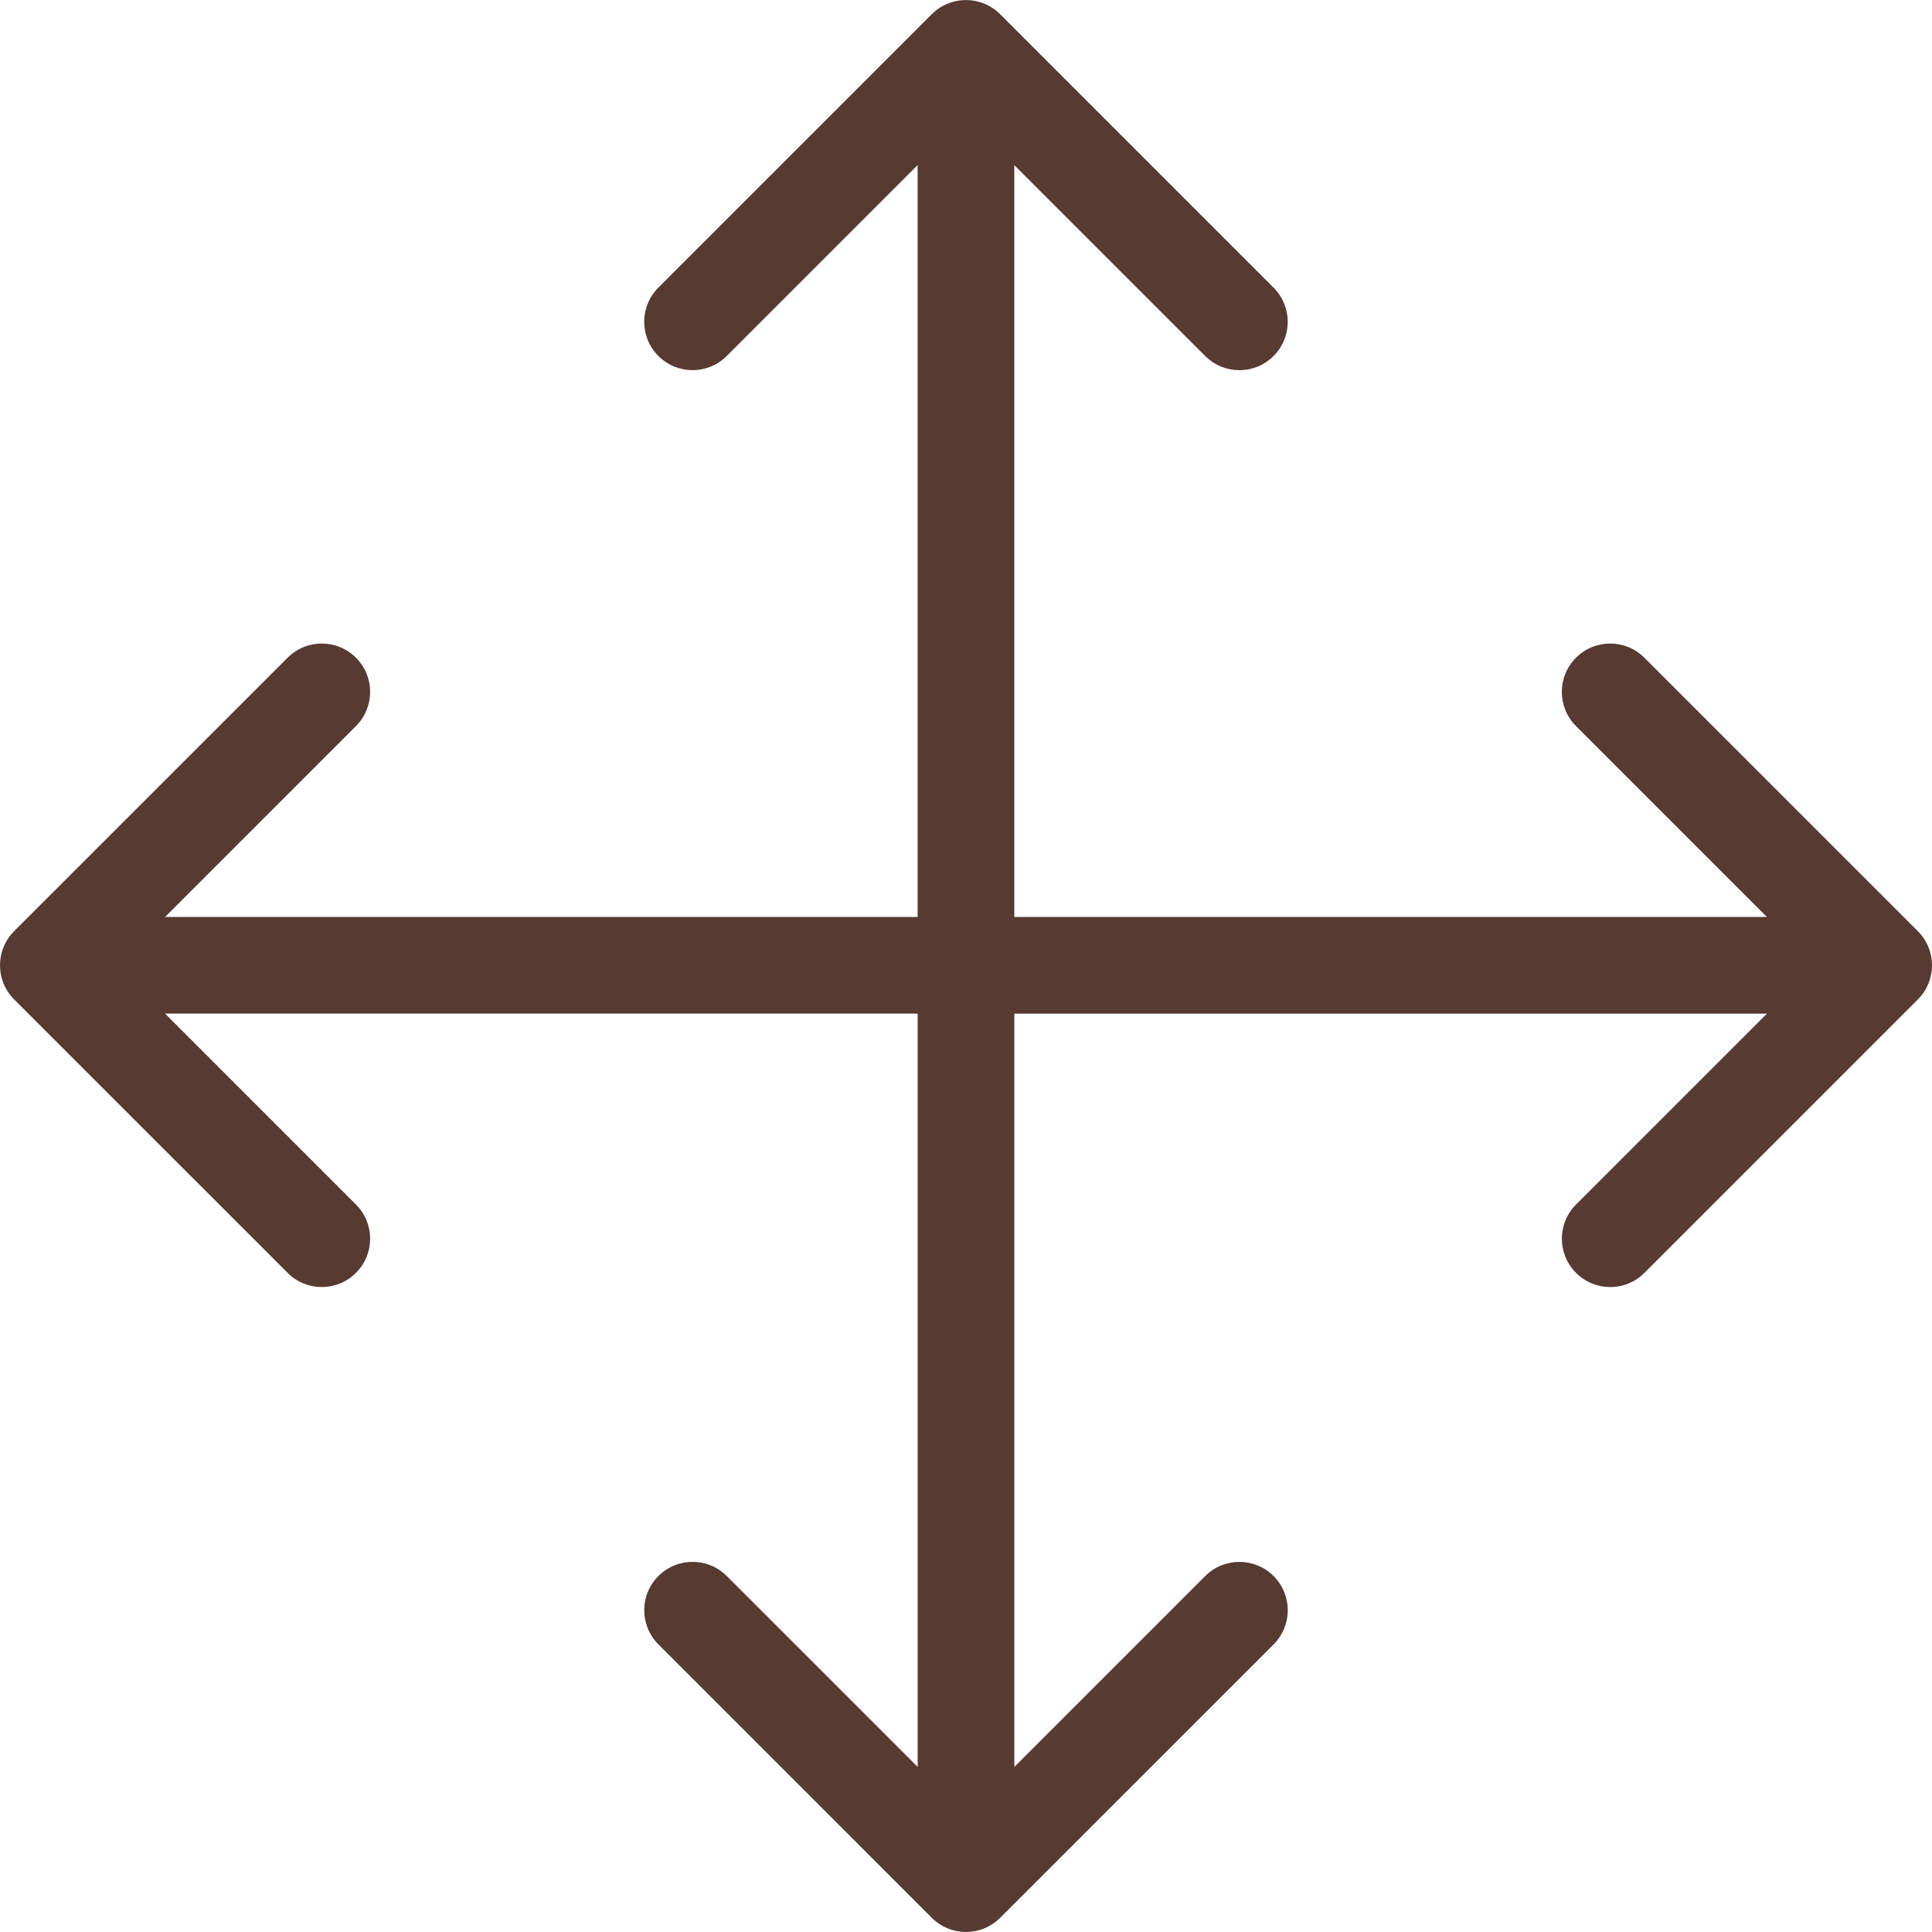
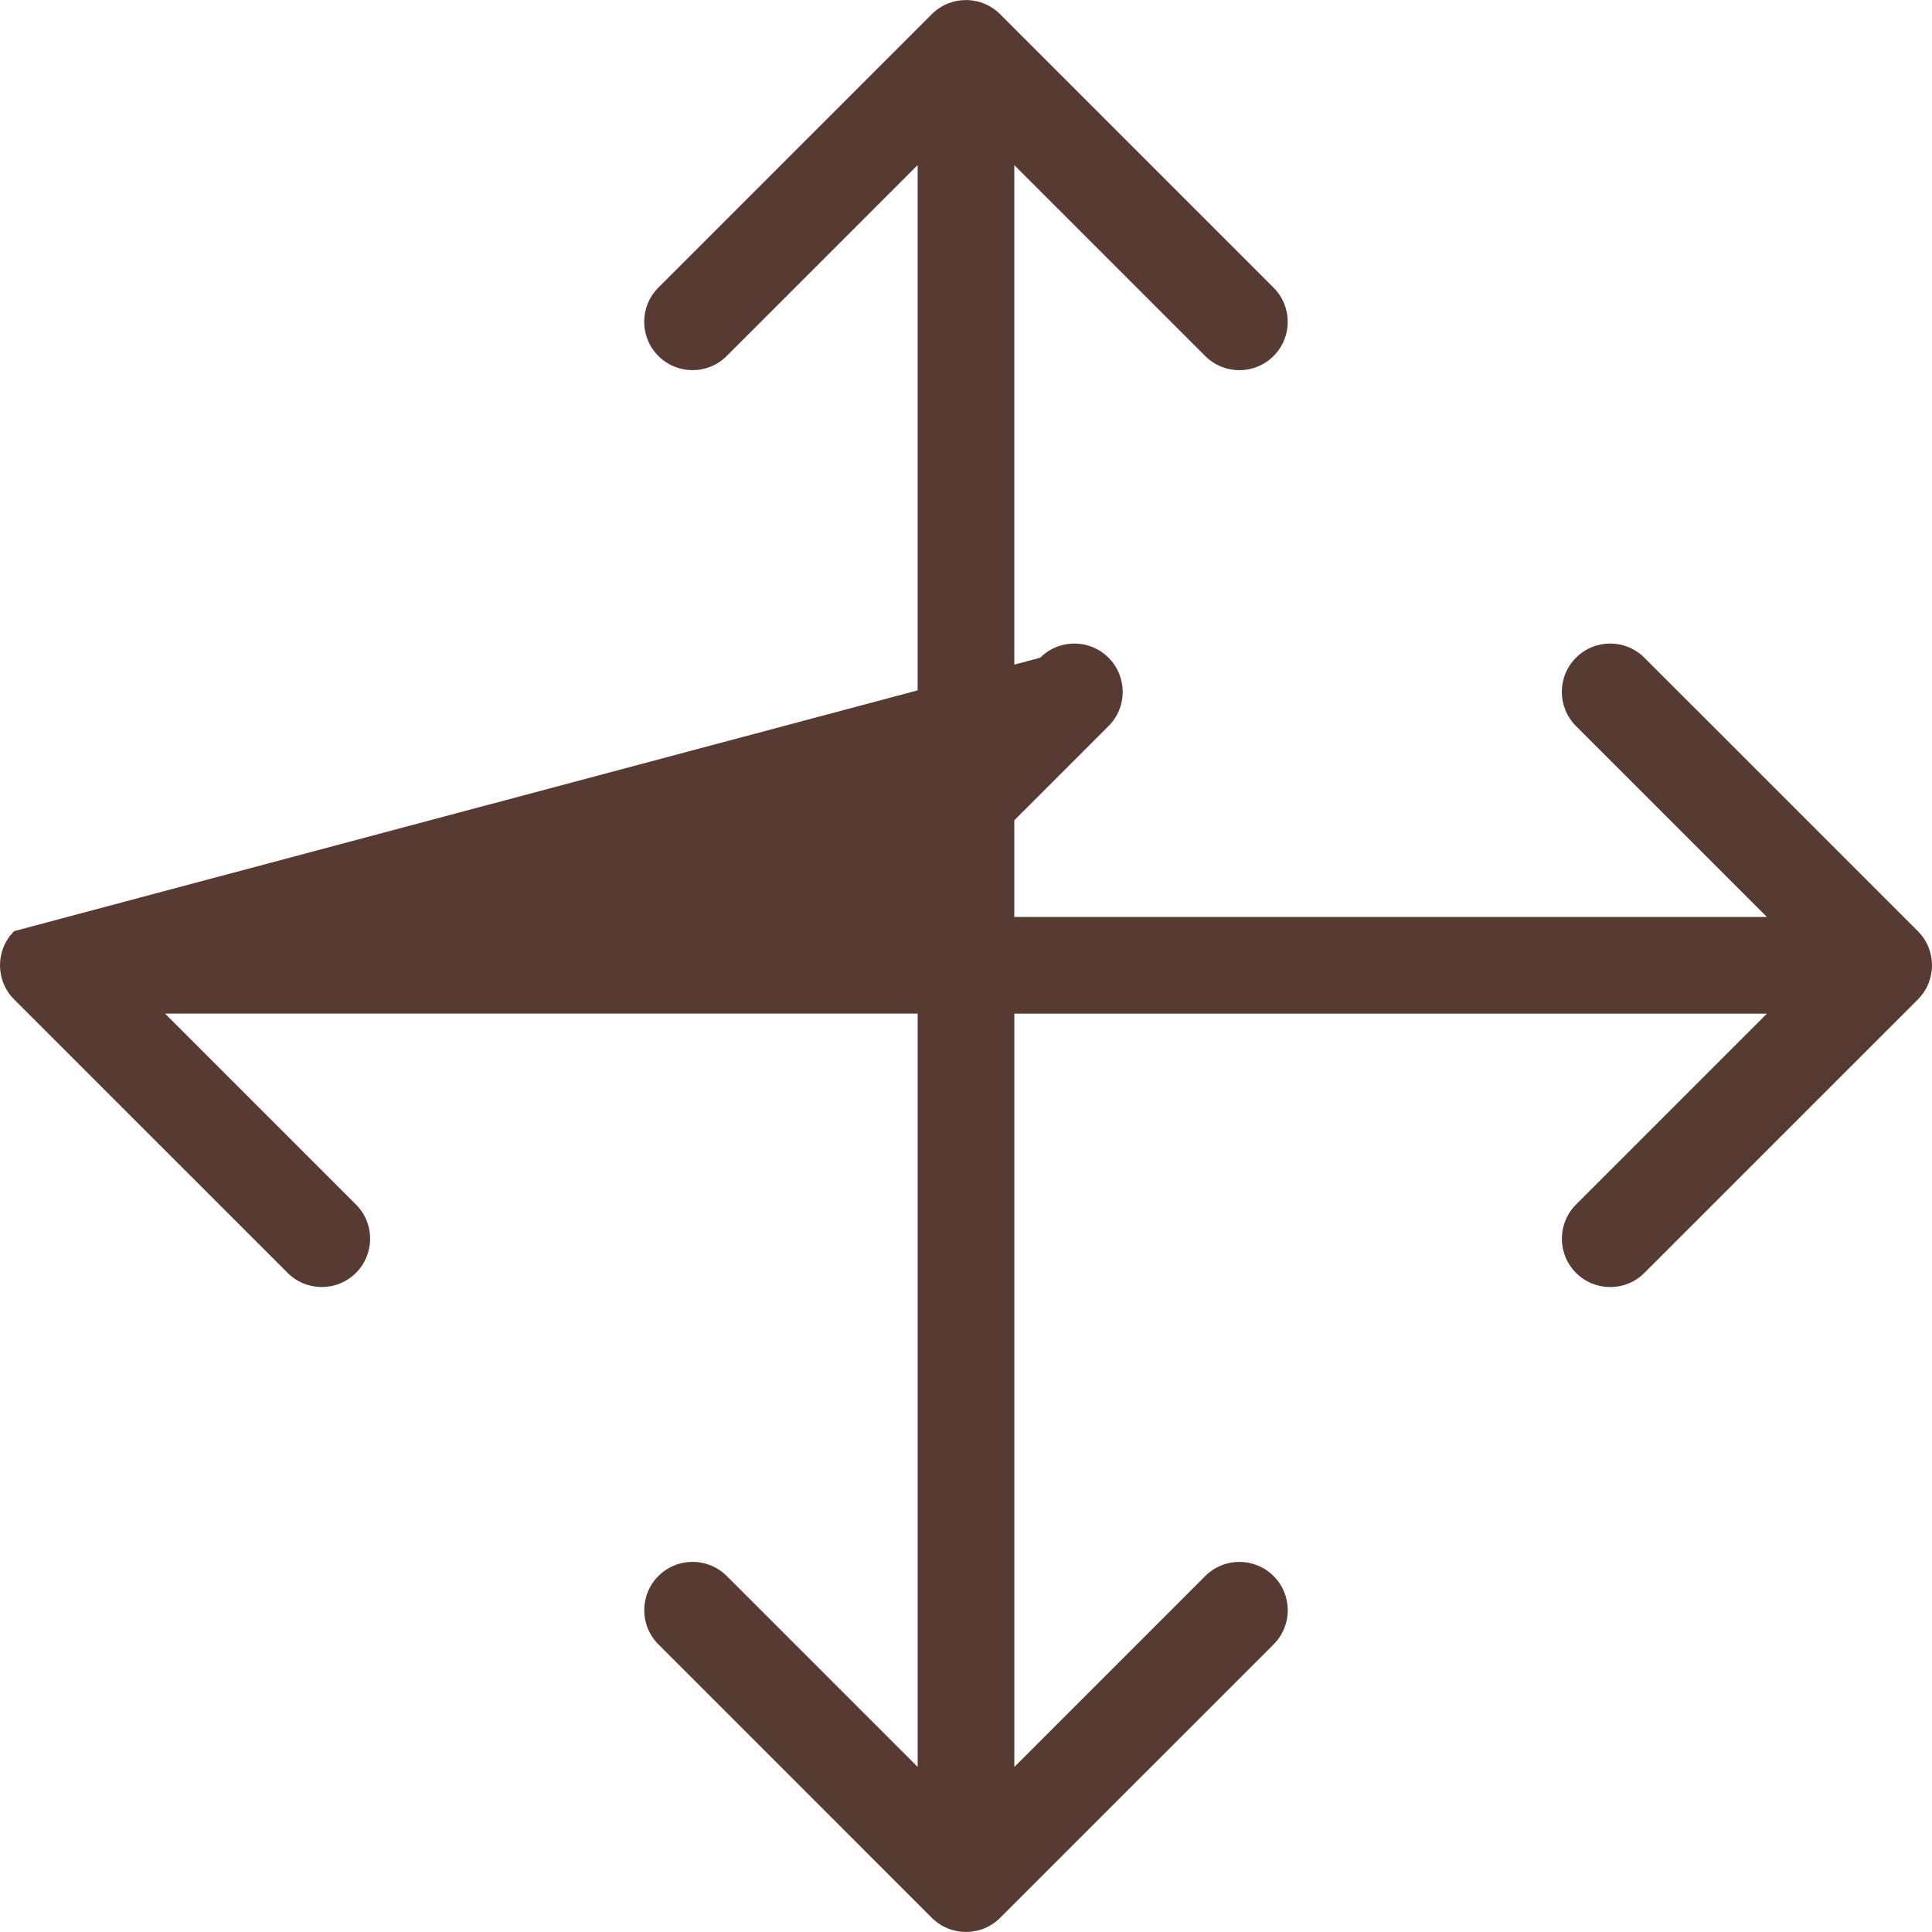
<svg xmlns="http://www.w3.org/2000/svg" height="800px" width="800px" version="1.1" id="Layer_1" viewBox="0 0 512.021 512.021" xml:space="preserve">
-   <path style="fill:#573A32;" d="M435.791,174.307c-5.009-5.009-13.107-5.009-18.116,0s-5.009,13.107,0,18.116l50.594,50.594H268.811  V43.756l50.594,50.594c5.009,5.009,13.107,5.009,18.116,0c5.009-5.009,5.009-13.107,0-18.116L265.056,3.769  c-5.001-5.009-13.107-5.009-18.116,0l-72.457,72.457c-5.009,5.009-5.009,13.107,0,18.116c5.001,5.009,13.107,5.009,18.116,0  l50.594-50.594v199.27H43.744l50.594-50.594c5.009-5.009,5.009-13.107,0-18.116s-13.107-5.009-18.116,0L3.757,246.764  c-5.009,5.001-5.009,13.107,0,18.116l72.465,72.457c5.009,5.009,13.107,5.009,18.116,0c5.009-5.001,5.009-13.107,0-18.116  l-50.594-50.594h199.458v199.646l-50.594-50.594c-5.009-5.001-13.107-5.001-18.116,0c-5.009,5.009-5.009,13.107,0,18.116  l72.457,72.465c5.001,5,13.107,5,18.116,0l72.465-72.457c5.009-5.009,5.009-13.107,0-18.116c-5.009-5.001-13.107-5.001-18.116,0  l-50.594,50.594V268.635h199.458l-50.594,50.594c-5.009,5.009-5.009,13.107,0,18.116c5.009,5.009,13.107,5.009,18.116,0  l72.465-72.457c5.009-5.001,5.009-13.107,0-18.116L435.791,174.307z" />
+   <path style="fill:#573A32;" d="M435.791,174.307c-5.009-5.009-13.107-5.009-18.116,0s-5.009,13.107,0,18.116l50.594,50.594H268.811  V43.756l50.594,50.594c5.009,5.009,13.107,5.009,18.116,0c5.009-5.009,5.009-13.107,0-18.116L265.056,3.769  c-5.001-5.009-13.107-5.009-18.116,0l-72.457,72.457c-5.009,5.009-5.009,13.107,0,18.116c5.001,5.009,13.107,5.009,18.116,0  l50.594-50.594v199.27l50.594-50.594c5.009-5.009,5.009-13.107,0-18.116s-13.107-5.009-18.116,0L3.757,246.764  c-5.009,5.001-5.009,13.107,0,18.116l72.465,72.457c5.009,5.009,13.107,5.009,18.116,0c5.009-5.001,5.009-13.107,0-18.116  l-50.594-50.594h199.458v199.646l-50.594-50.594c-5.009-5.001-13.107-5.001-18.116,0c-5.009,5.009-5.009,13.107,0,18.116  l72.457,72.465c5.001,5,13.107,5,18.116,0l72.465-72.457c5.009-5.009,5.009-13.107,0-18.116c-5.009-5.001-13.107-5.001-18.116,0  l-50.594,50.594V268.635h199.458l-50.594,50.594c-5.009,5.009-5.009,13.107,0,18.116c5.009,5.009,13.107,5.009,18.116,0  l72.465-72.457c5.009-5.001,5.009-13.107,0-18.116L435.791,174.307z" />
</svg>